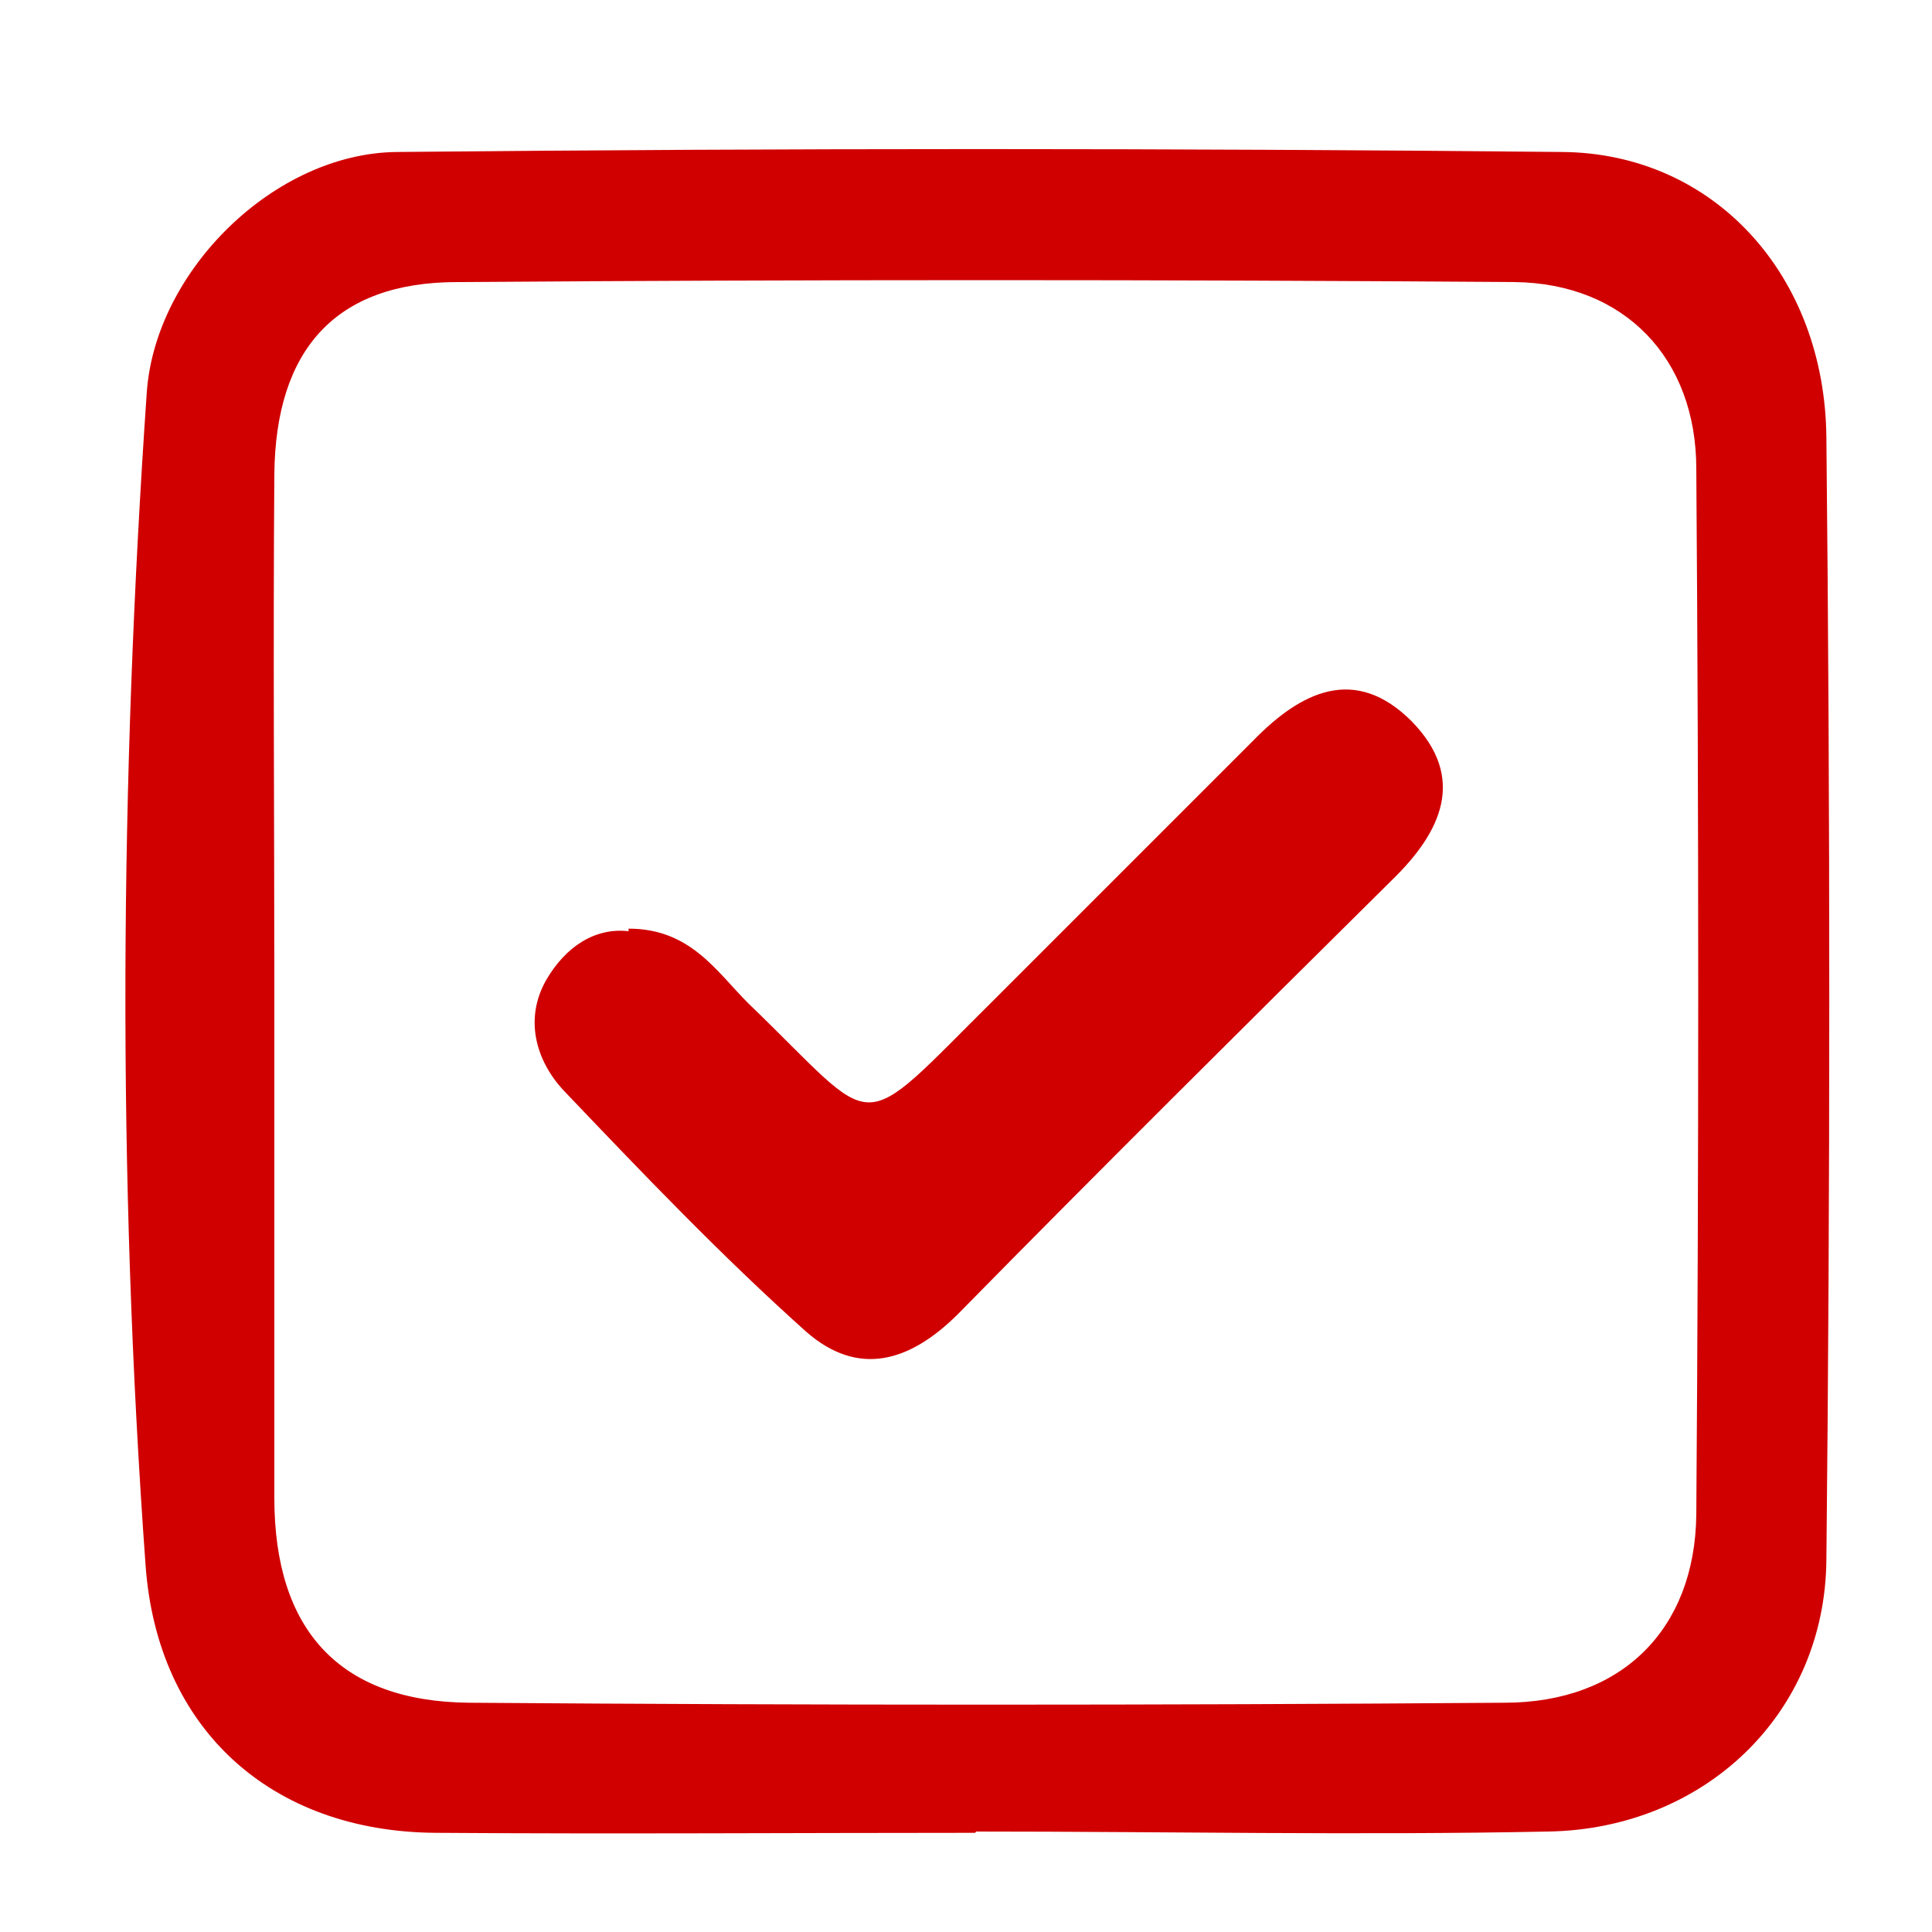
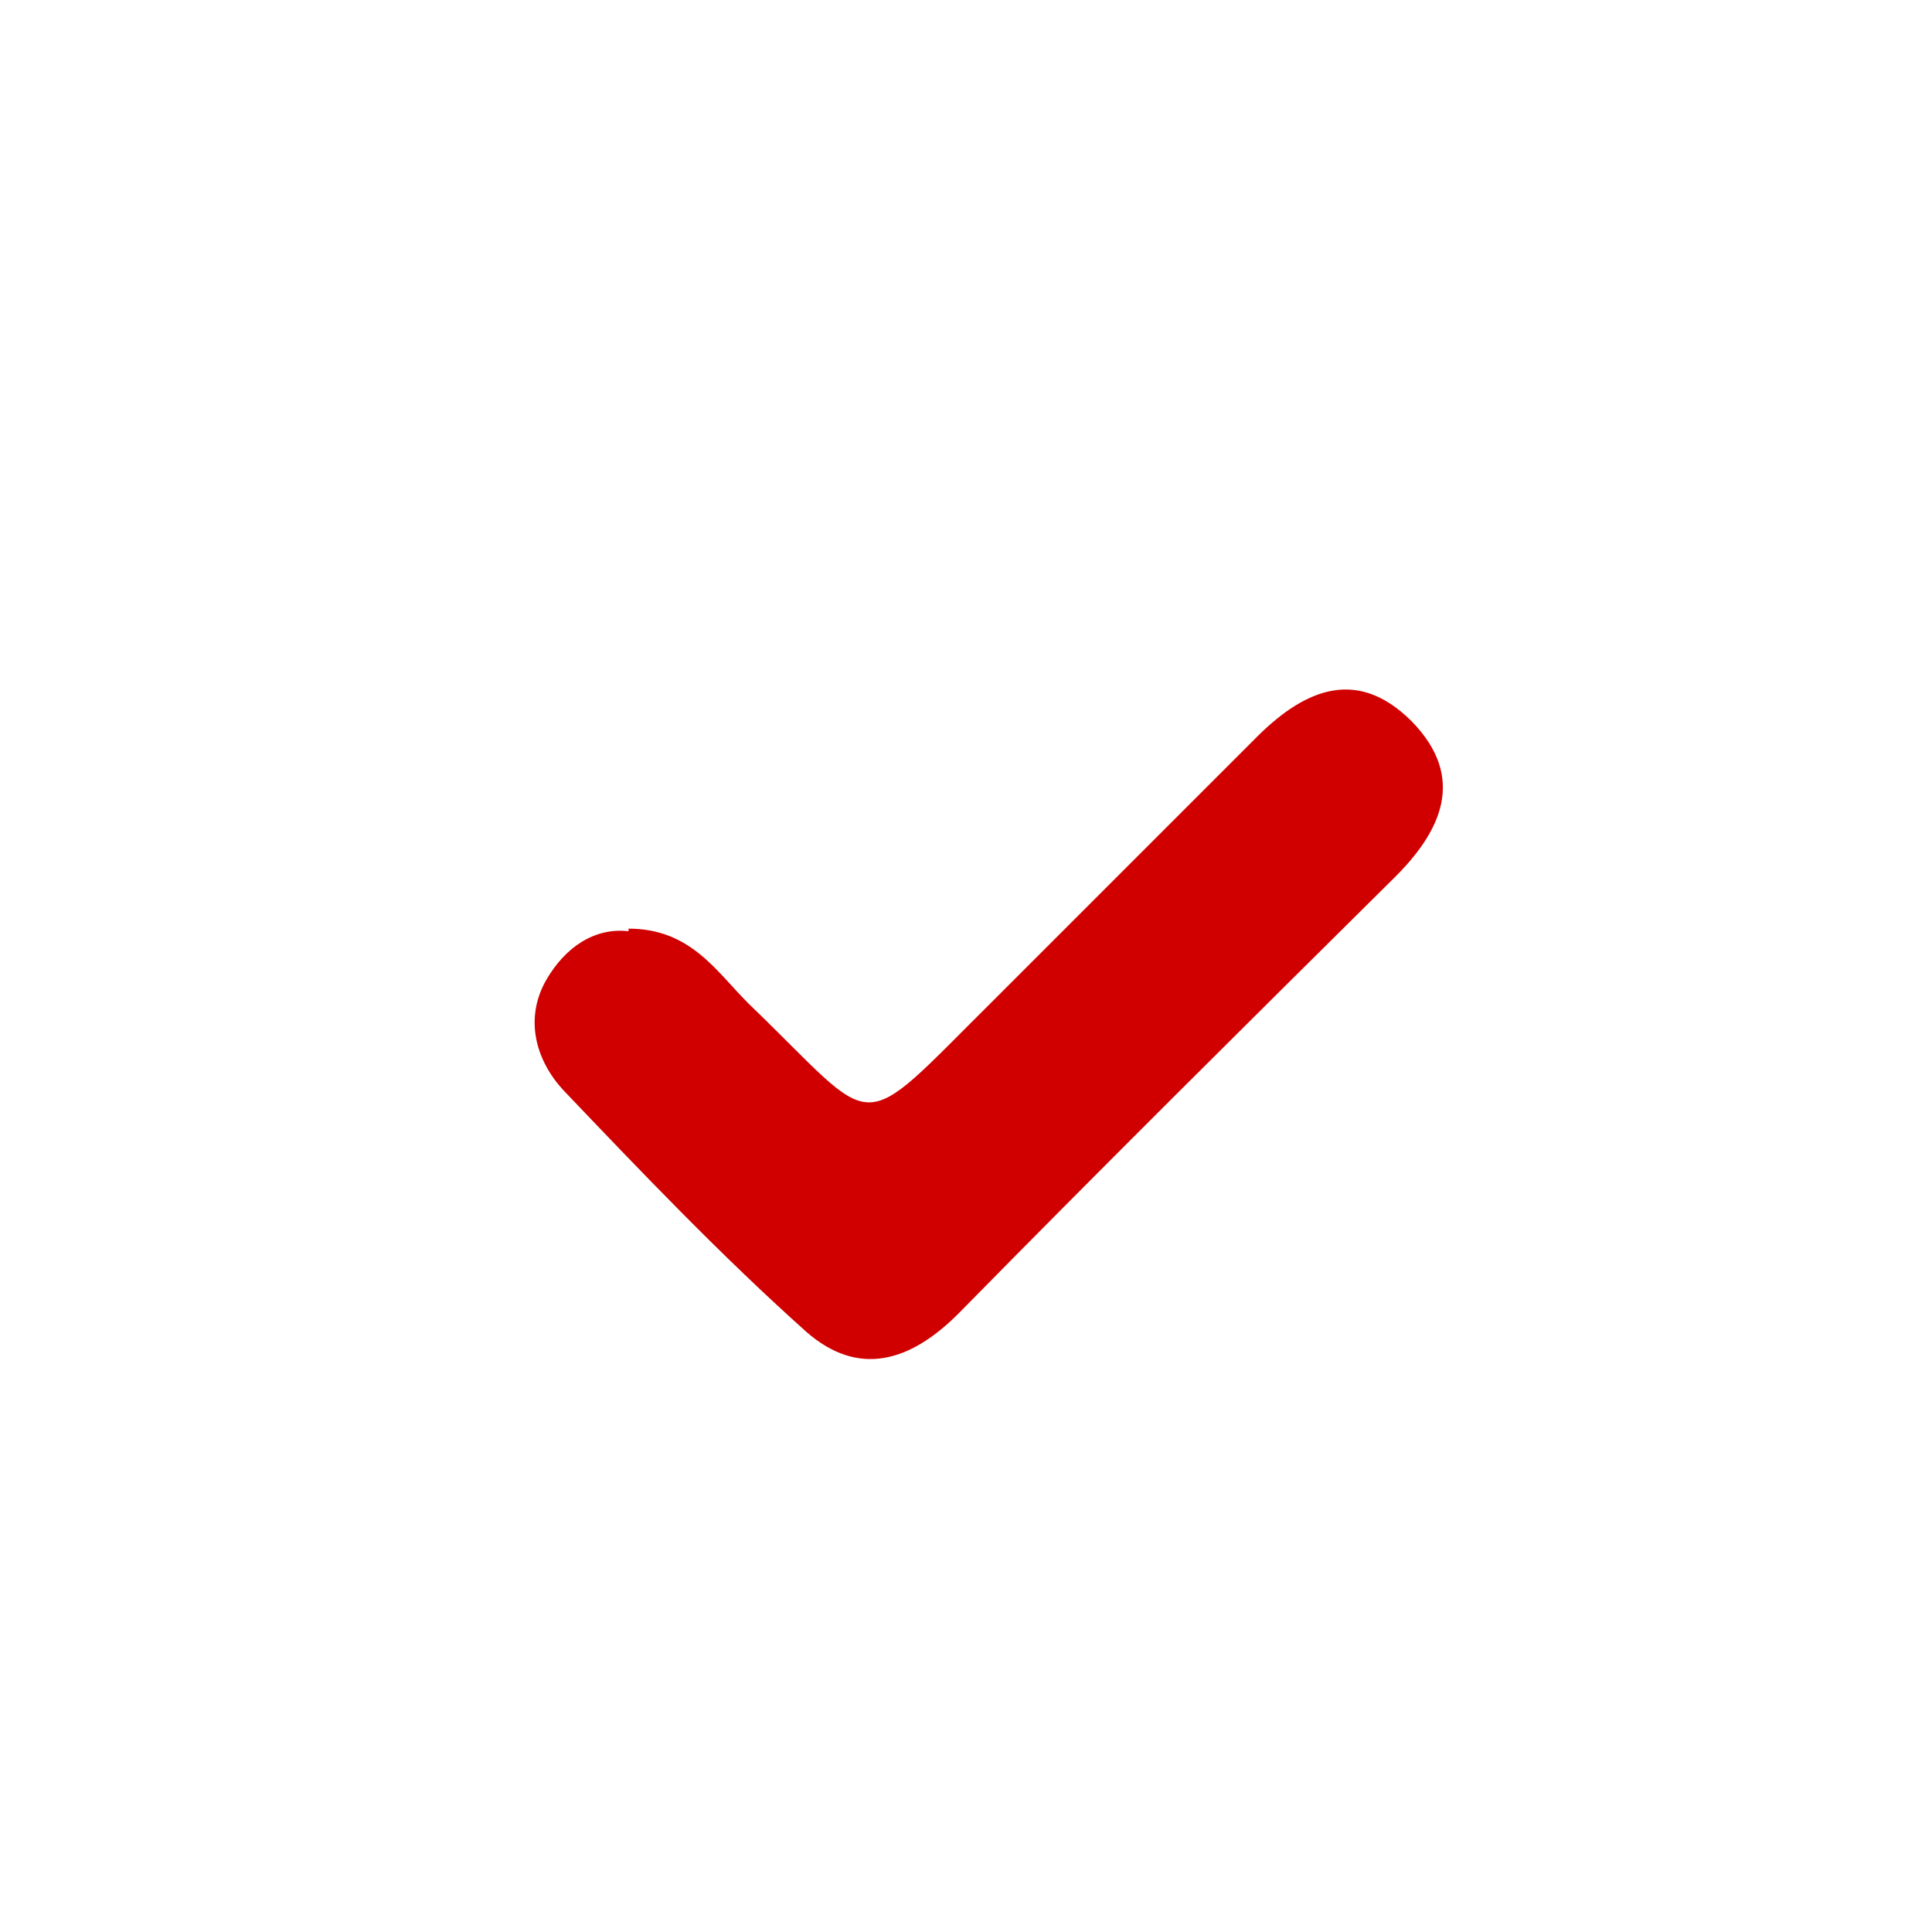
<svg xmlns="http://www.w3.org/2000/svg" id="Layer_1" version="1.1" viewBox="0 0 150 150">
  <defs>
    <style>
      .st0 {
        fill: #d00000;
      }
    </style>
  </defs>
-   <path class="st0" d="M75.7,142.3c-14,0-27.9.1-41.9,0-12.8-.1-21.6-8.1-22.5-20.8-2.2-30.4-2-60.7.1-91.1.7-9.4,9.9-18.5,19.4-18.6,30.2-.3,60.3-.3,90.5,0,11.8.1,20.4,9.6,20.5,22.2.3,29,.3,58.1,0,87.1-.1,12-9.5,20.9-21.6,21.1-14.8.3-29.6,0-44.4,0h0ZM21.3,77v39.3c0,10.3,5.1,15.8,15.1,15.9,26.8.2,53.6.2,80.4,0,9.1,0,14.8-5.7,14.9-14.6.2-27.1.2-54.1,0-81.2,0-8.6-5.6-14.4-14.1-14.5-27.4-.2-54.7-.2-82.1,0-9.5,0-14.1,5.3-14.2,14.9-.1,13.4,0,26.8,0,40.2Z" />
  <path class="st0" d="M48.8,72.1c4.8,0,6.8,3.3,9.3,5.8,10.4,10,8.1,10.6,19.1-.3l20.1-20.1c3.7-3.8,7.9-5.9,12.3-1.5,4.3,4.4,2.3,8.6-1.5,12.3-11.3,11.2-22.6,22.4-33.7,33.7-3.8,3.8-7.8,4.9-11.8,1.4-6.6-5.9-12.8-12.4-18.9-18.8-2.1-2.3-3-5.5-1.3-8.5,1.5-2.6,3.8-4.1,6.4-3.8v-.2Z" />
</svg>